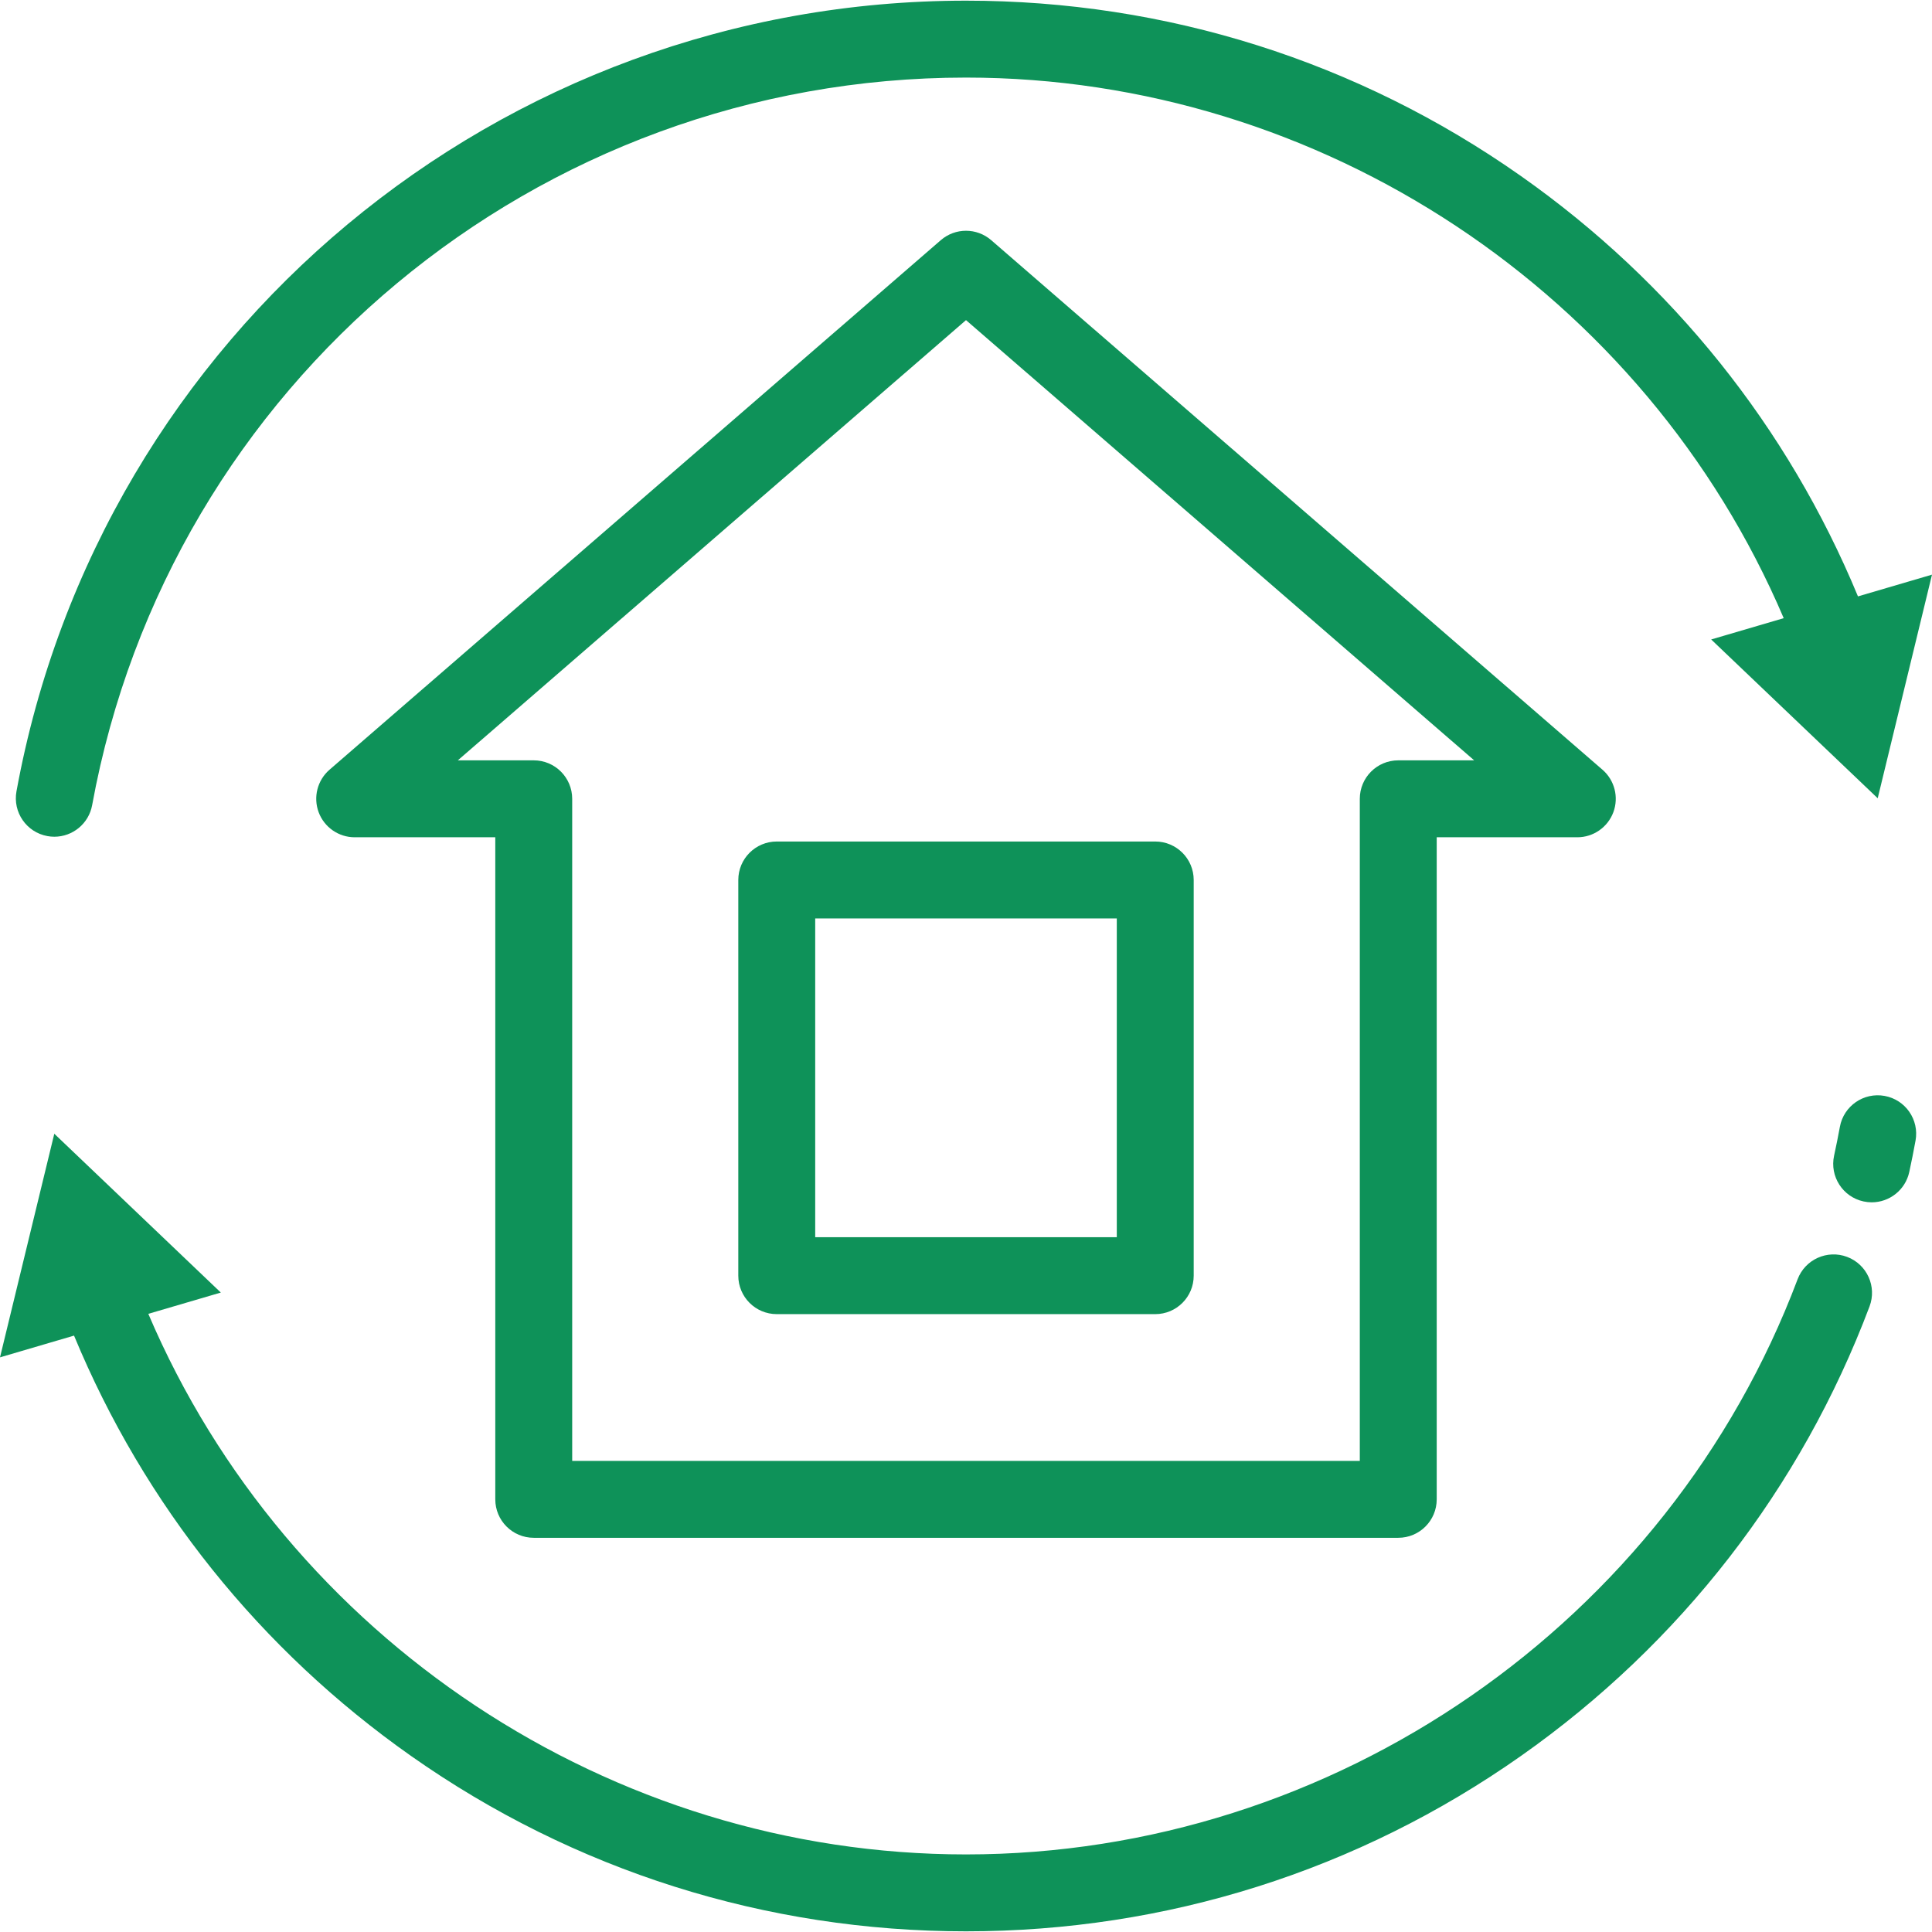
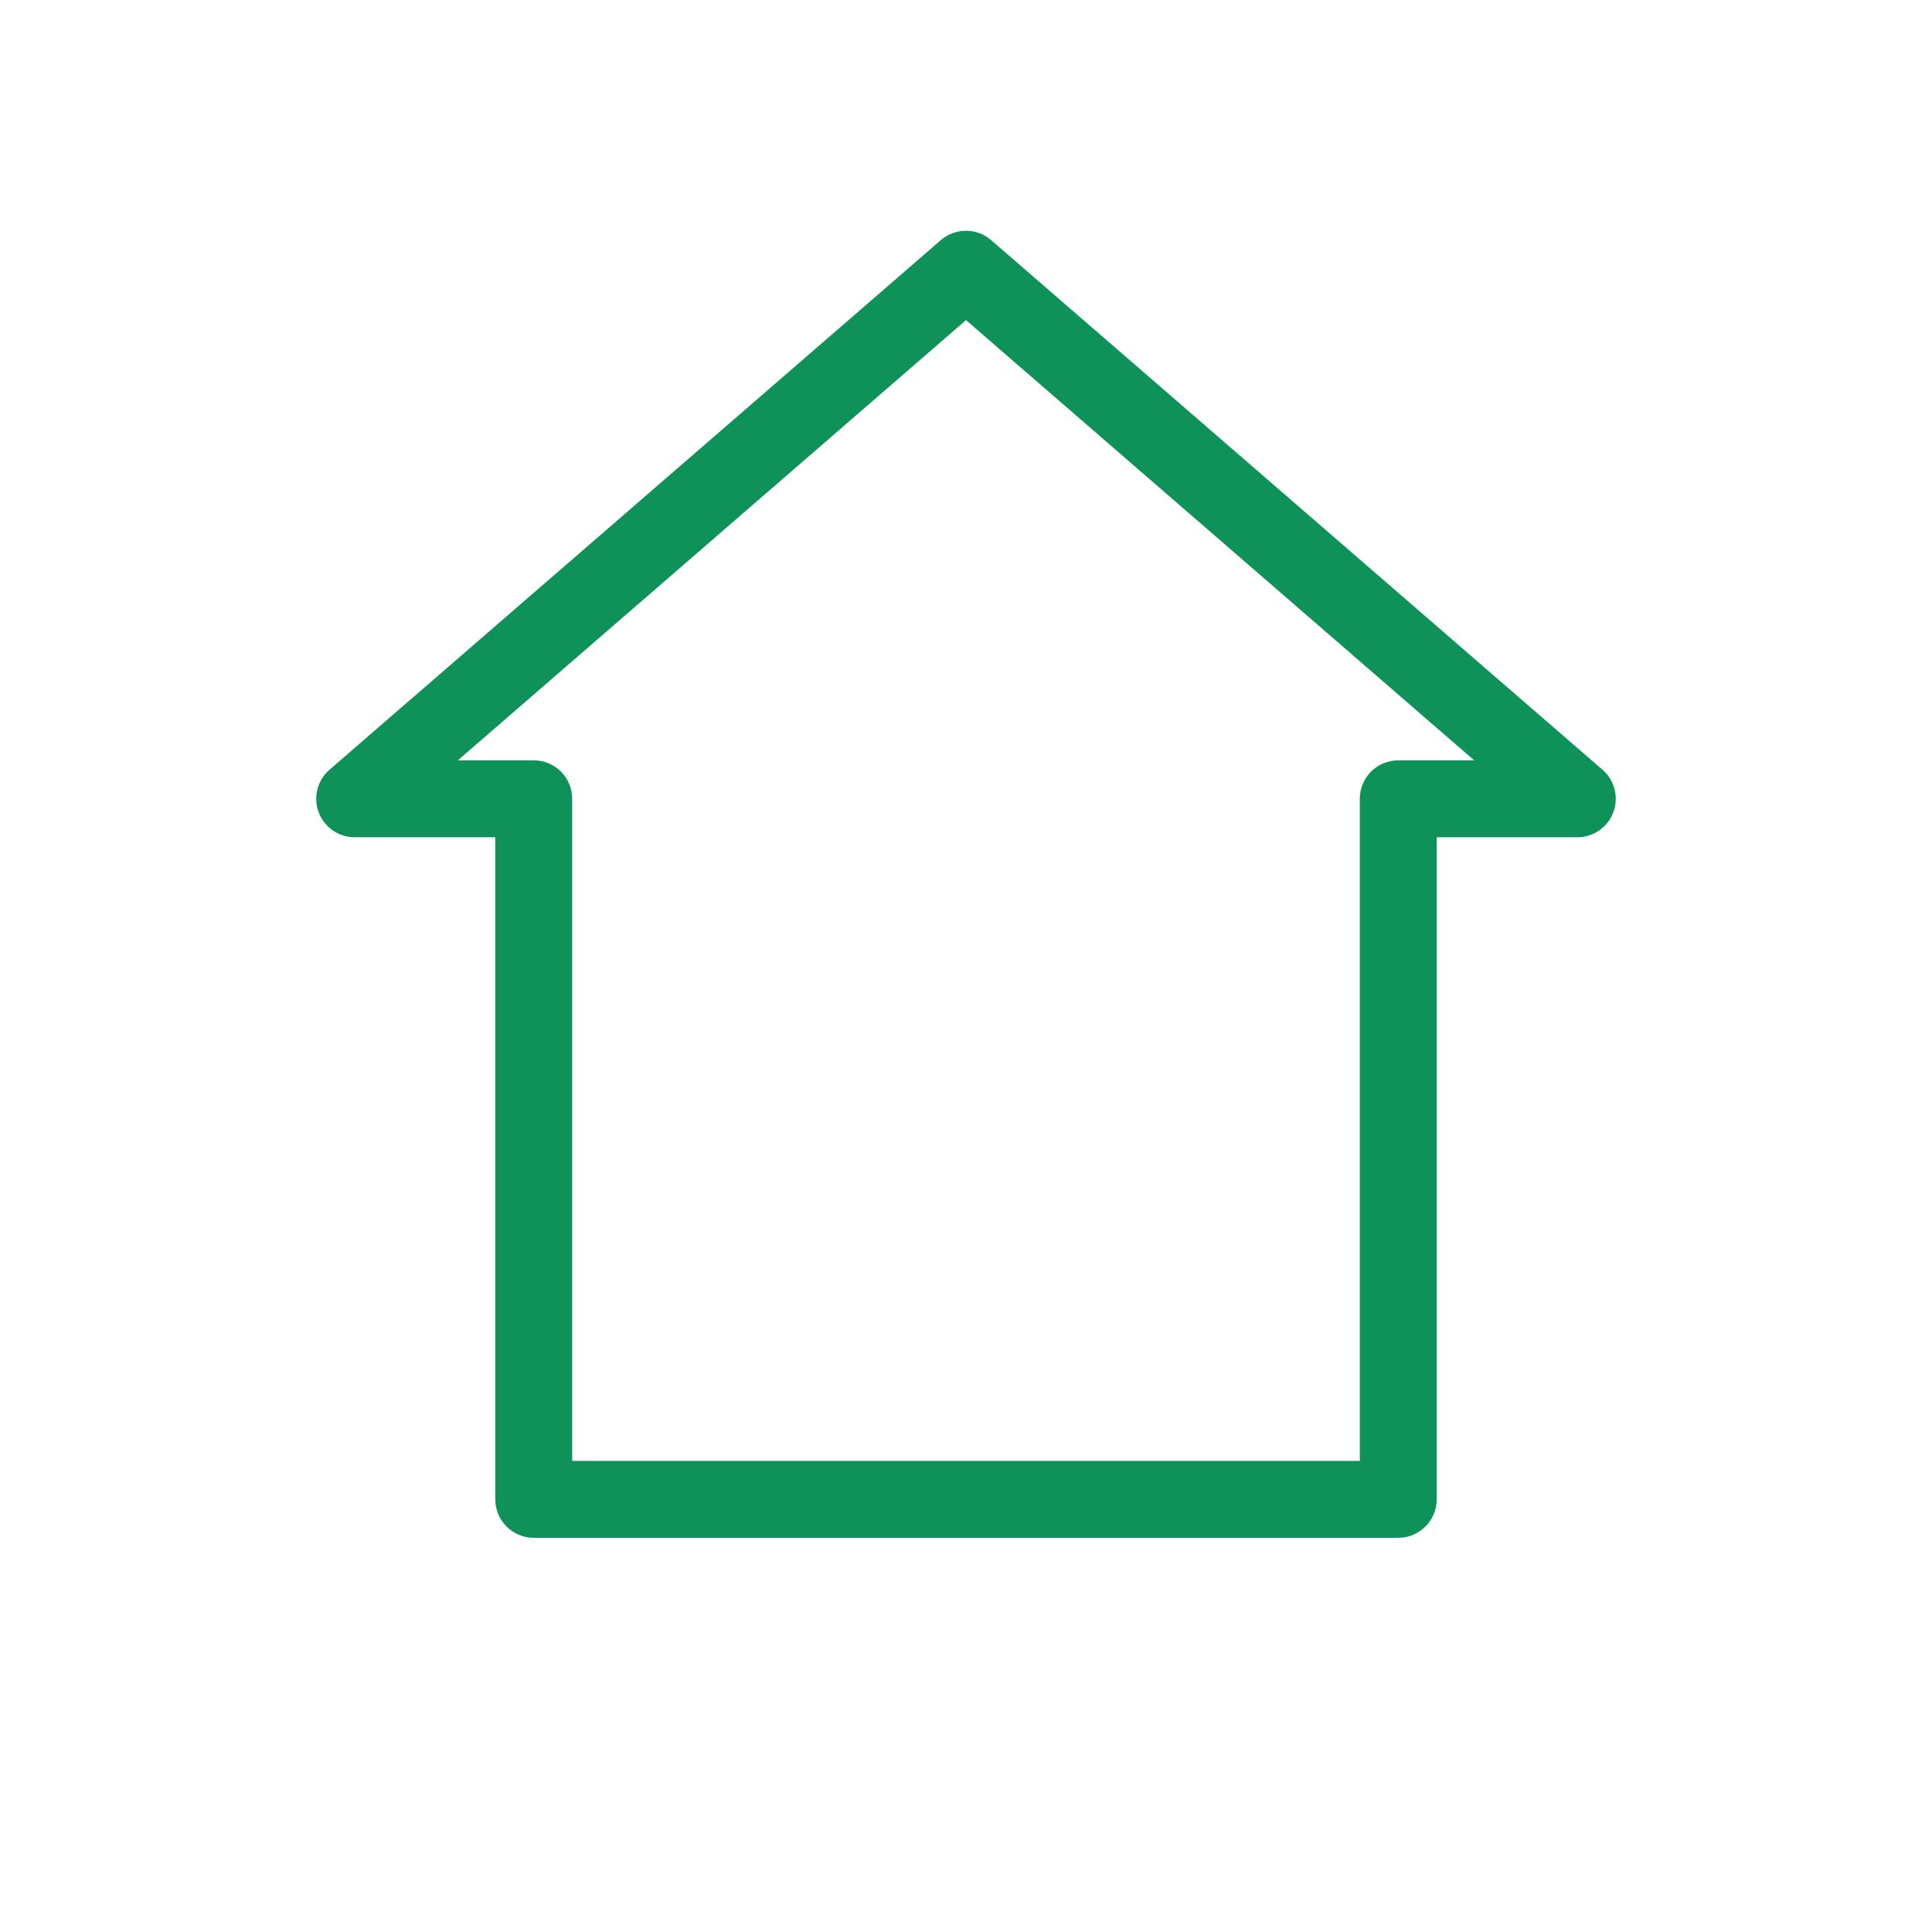
<svg xmlns="http://www.w3.org/2000/svg" width="78" height="78" viewBox="0 0 78 78" fill="none">
-   <path d="M75.011 24.078C72.181 17.245 67.498 11.396 61.406 7.108C54.824 2.475 47.076 0.027 39 0.027C20.169 0.027 4.046 13.452 0.665 31.949C0.511 32.792 1.069 33.601 1.913 33.755C2.008 33.773 2.101 33.781 2.194 33.781C2.93 33.781 3.583 33.256 3.72 32.507C6.831 15.486 21.669 3.132 39 3.132C53.342 3.132 66.423 11.843 72.013 24.957L69.085 25.817L75.808 32.228L78 23.2L75.011 24.078Z" fill="#0E9259" />
-   <path d="M76.087 44.245C75.243 44.091 74.435 44.649 74.281 45.493C74.21 45.88 74.131 46.272 74.047 46.658C73.865 47.496 74.397 48.323 75.235 48.505C75.346 48.529 75.457 48.541 75.566 48.541C76.281 48.541 76.924 48.044 77.082 47.318C77.173 46.899 77.258 46.473 77.335 46.052C77.49 45.208 76.931 44.399 76.087 44.245Z" fill="#0E9259" />
-   <path d="M74.573 50.744C73.771 50.442 72.875 50.847 72.573 51.65C67.338 65.537 53.846 74.868 39 74.868C24.658 74.868 11.577 66.157 5.988 53.043L8.915 52.184L2.192 45.772L0 54.8L2.989 53.922C5.819 60.755 10.502 66.604 16.594 70.892C23.176 75.525 30.924 77.973 39 77.973C47.08 77.973 54.831 75.523 61.414 70.886C67.85 66.354 72.713 60.081 75.478 52.745C75.781 51.942 75.376 51.047 74.573 50.744Z" fill="#0E9259" />
  <path d="M64.697 31.076L40.017 9.696C39.433 9.19 38.567 9.19 37.983 9.696L13.303 31.076C12.813 31.501 12.639 32.185 12.865 32.793C13.092 33.4 13.672 33.803 14.32 33.803H19.996V60.532C19.996 61.39 20.691 62.085 21.549 62.085H56.451C57.309 62.085 58.004 61.39 58.004 60.532V33.803H63.68C64.328 33.803 64.908 33.4 65.135 32.793C65.361 32.185 65.187 31.501 64.697 31.076ZM56.451 30.697C55.594 30.697 54.899 31.393 54.899 32.25V58.98H23.101V32.25C23.101 31.393 22.406 30.697 21.549 30.697H18.484L39 12.924L59.516 30.697H56.451Z" fill="#0E9259" />
-   <path d="M46.64 33.974H31.36C30.502 33.974 29.807 34.67 29.807 35.527V51.503C29.807 52.36 30.502 53.055 31.36 53.055H46.641C47.498 53.055 48.193 52.36 48.193 51.503V35.527C48.193 34.67 47.498 33.974 46.64 33.974ZM45.088 49.95H32.912V37.08H45.088V49.95Z" fill="#0E9259" />
</svg>